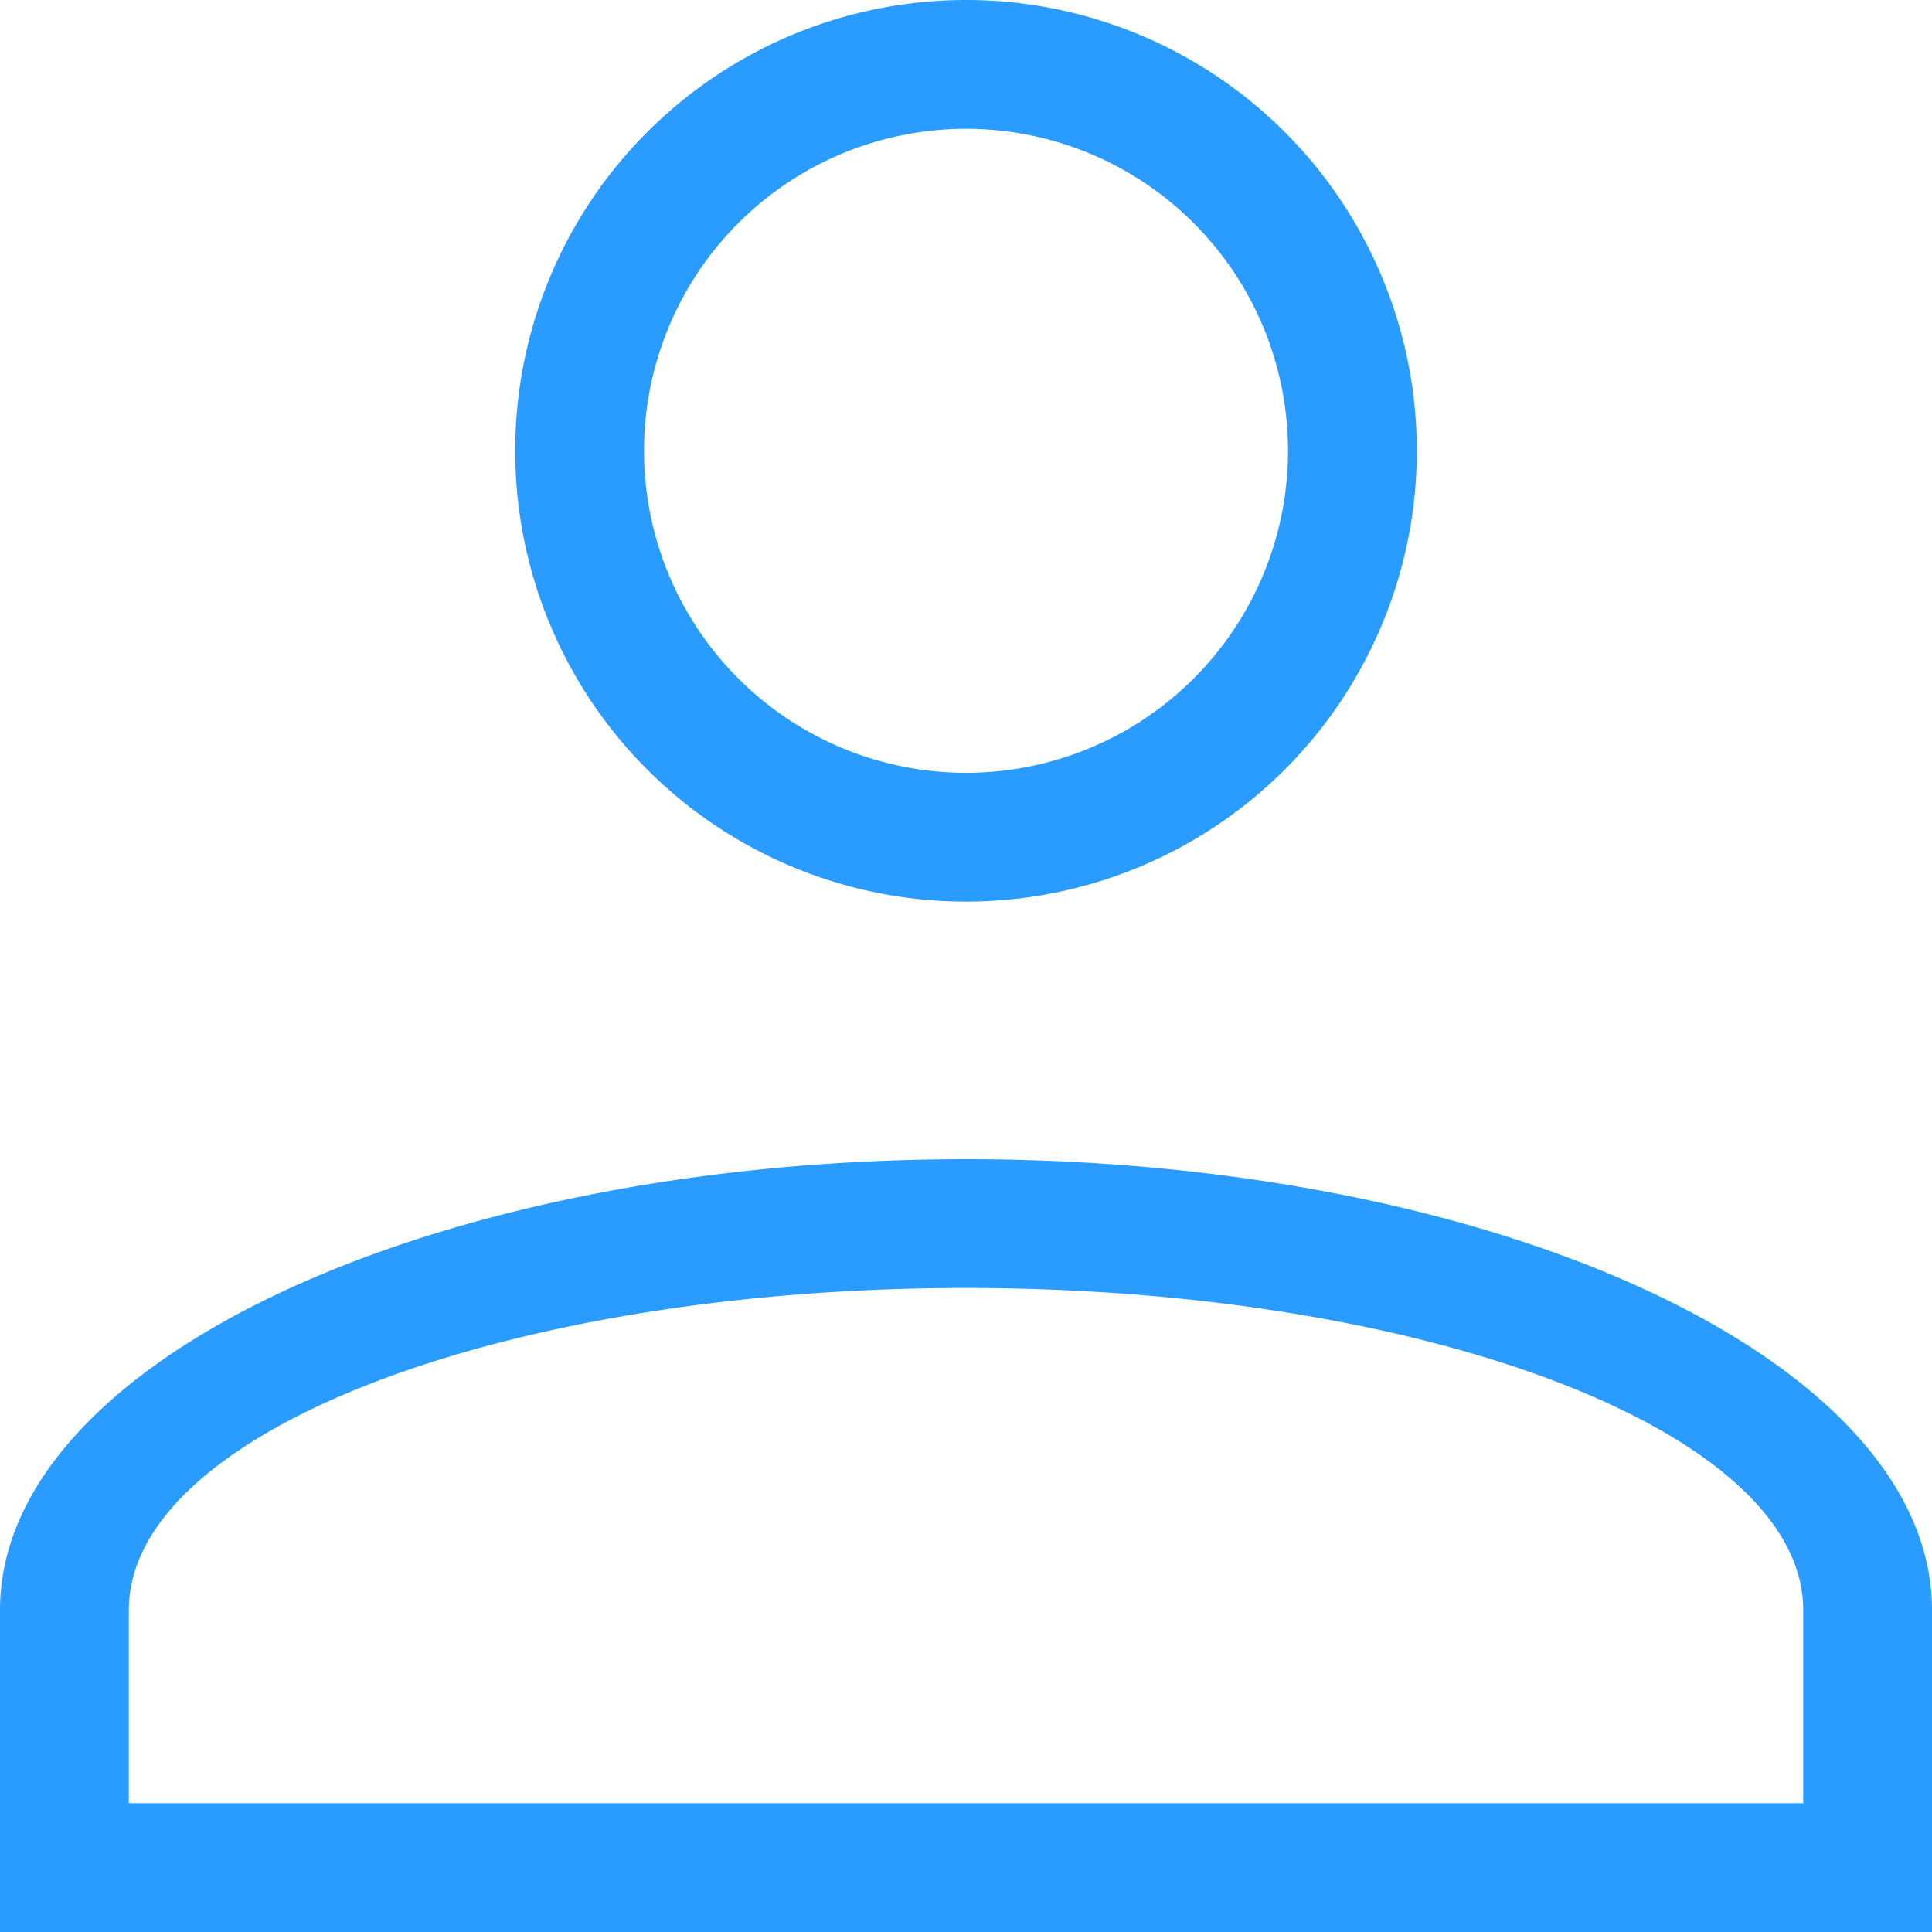
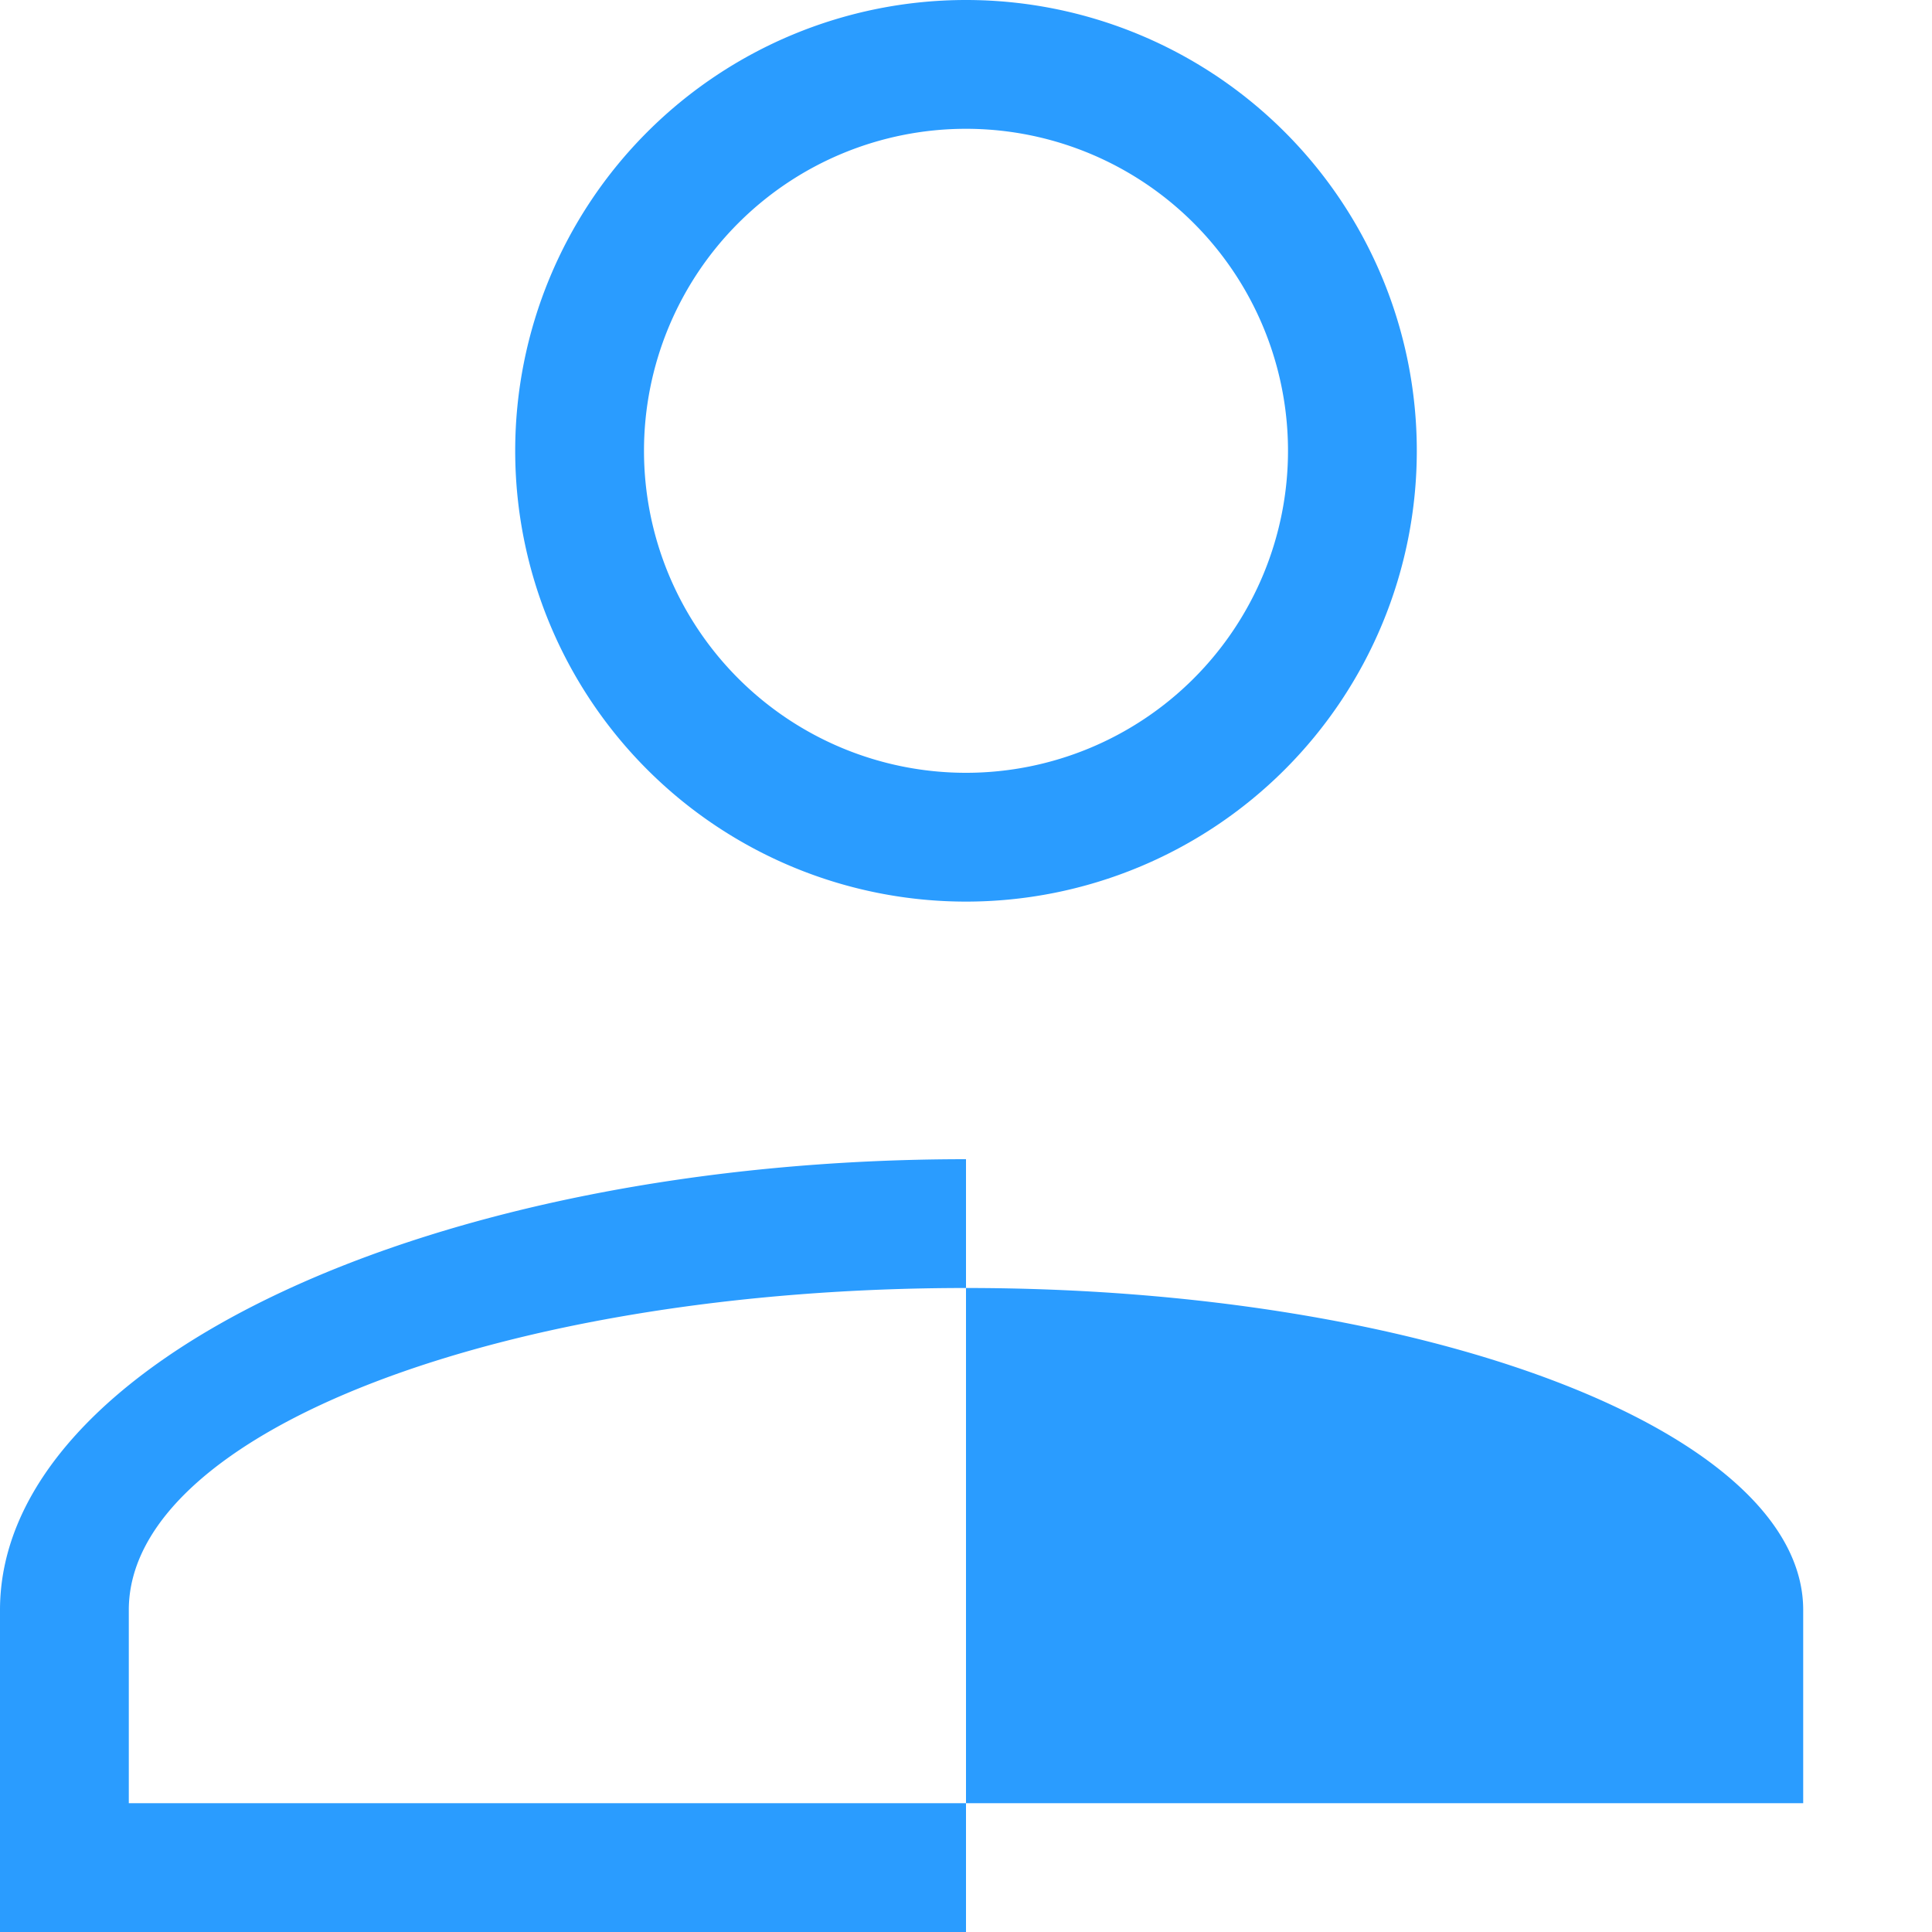
<svg xmlns="http://www.w3.org/2000/svg" width="15" height="15" viewBox="0 0 15 15">
-   <path id="account" d="M11.5,14c4.14,0,7.5,1.57,7.5,3.5V20H4V17.5C4,15.57,7.36,14,11.5,14M18,17.5c0-1.38-2.91-2.5-6.5-2.5S5,16.12,5,17.5V19H18V17.5M11.5,5A3.5,3.5,0,1,1,8,8.5,3.5,3.5,0,0,1,11.5,5m0,1A2.5,2.5,0,1,0,14,8.5,2.5,2.5,0,0,0,11.5,6Z" transform="translate(-4 -5)" fill="#2a9cff" />
+   <path id="account" d="M11.5,14V20H4V17.5C4,15.57,7.36,14,11.5,14M18,17.5c0-1.38-2.91-2.5-6.5-2.5S5,16.12,5,17.5V19H18V17.5M11.5,5A3.5,3.5,0,1,1,8,8.5,3.5,3.5,0,0,1,11.5,5m0,1A2.5,2.5,0,1,0,14,8.5,2.5,2.5,0,0,0,11.5,6Z" transform="translate(-4 -5)" fill="#2a9cff" />
</svg>